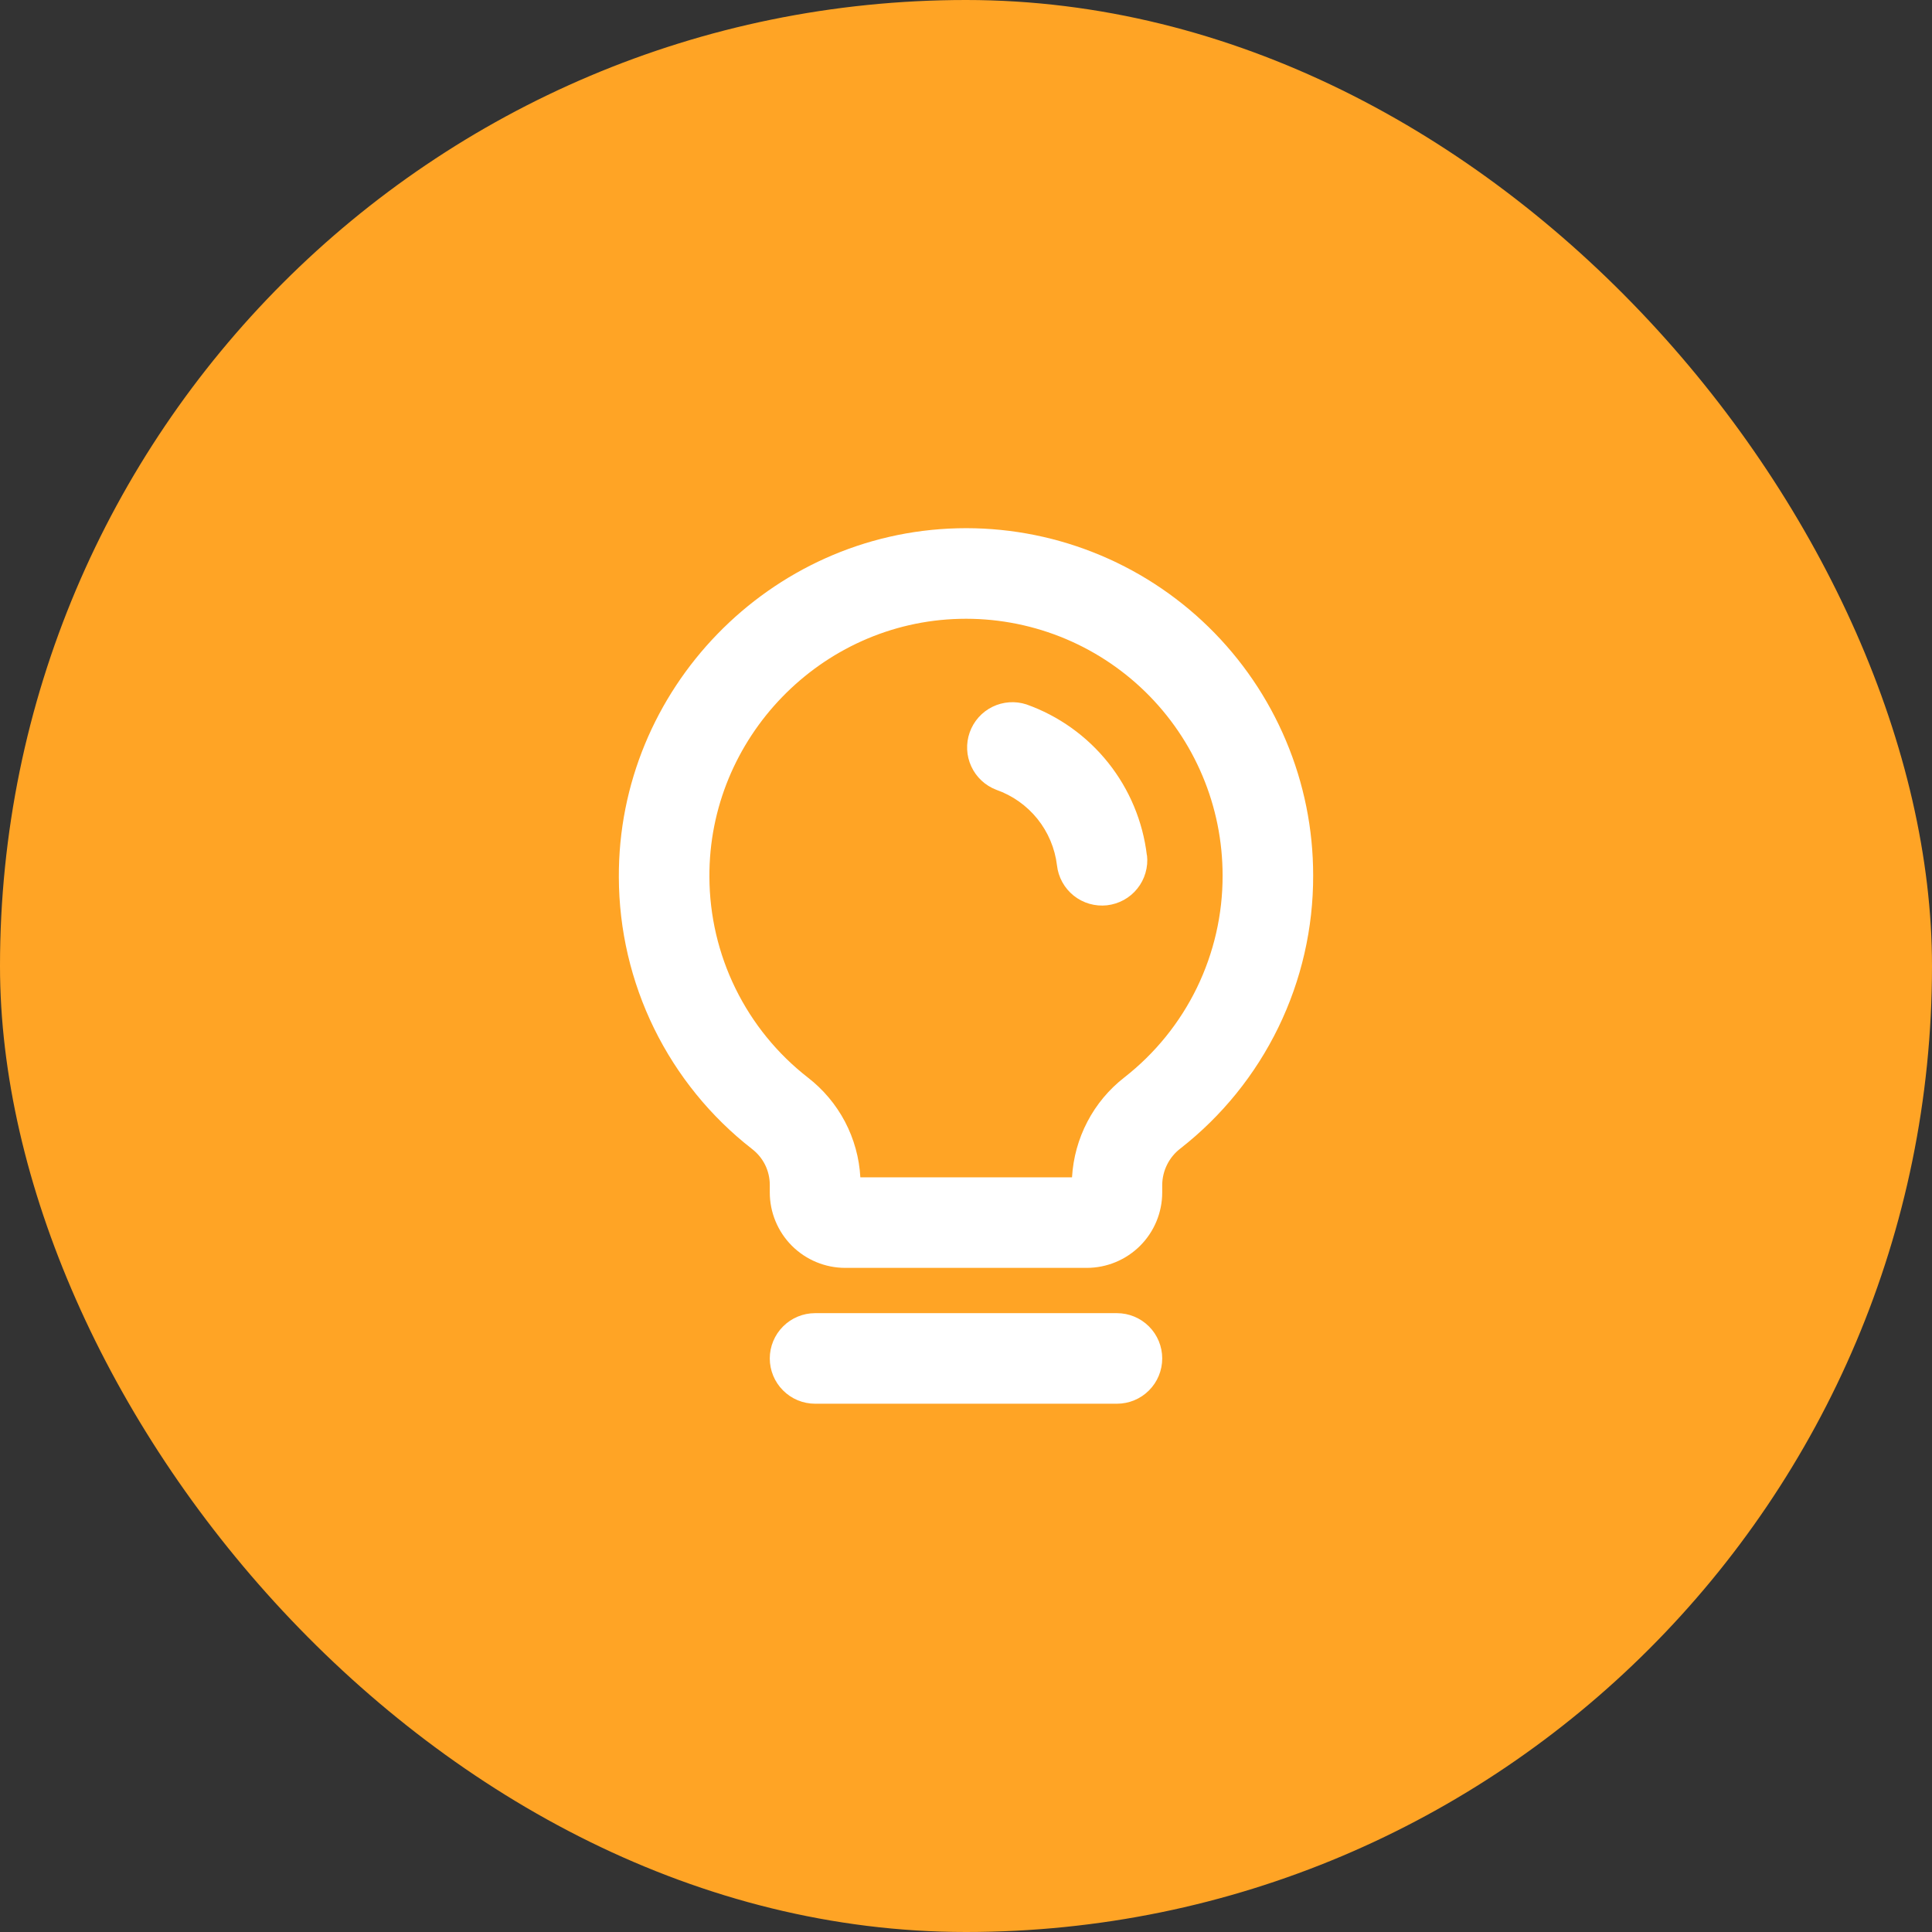
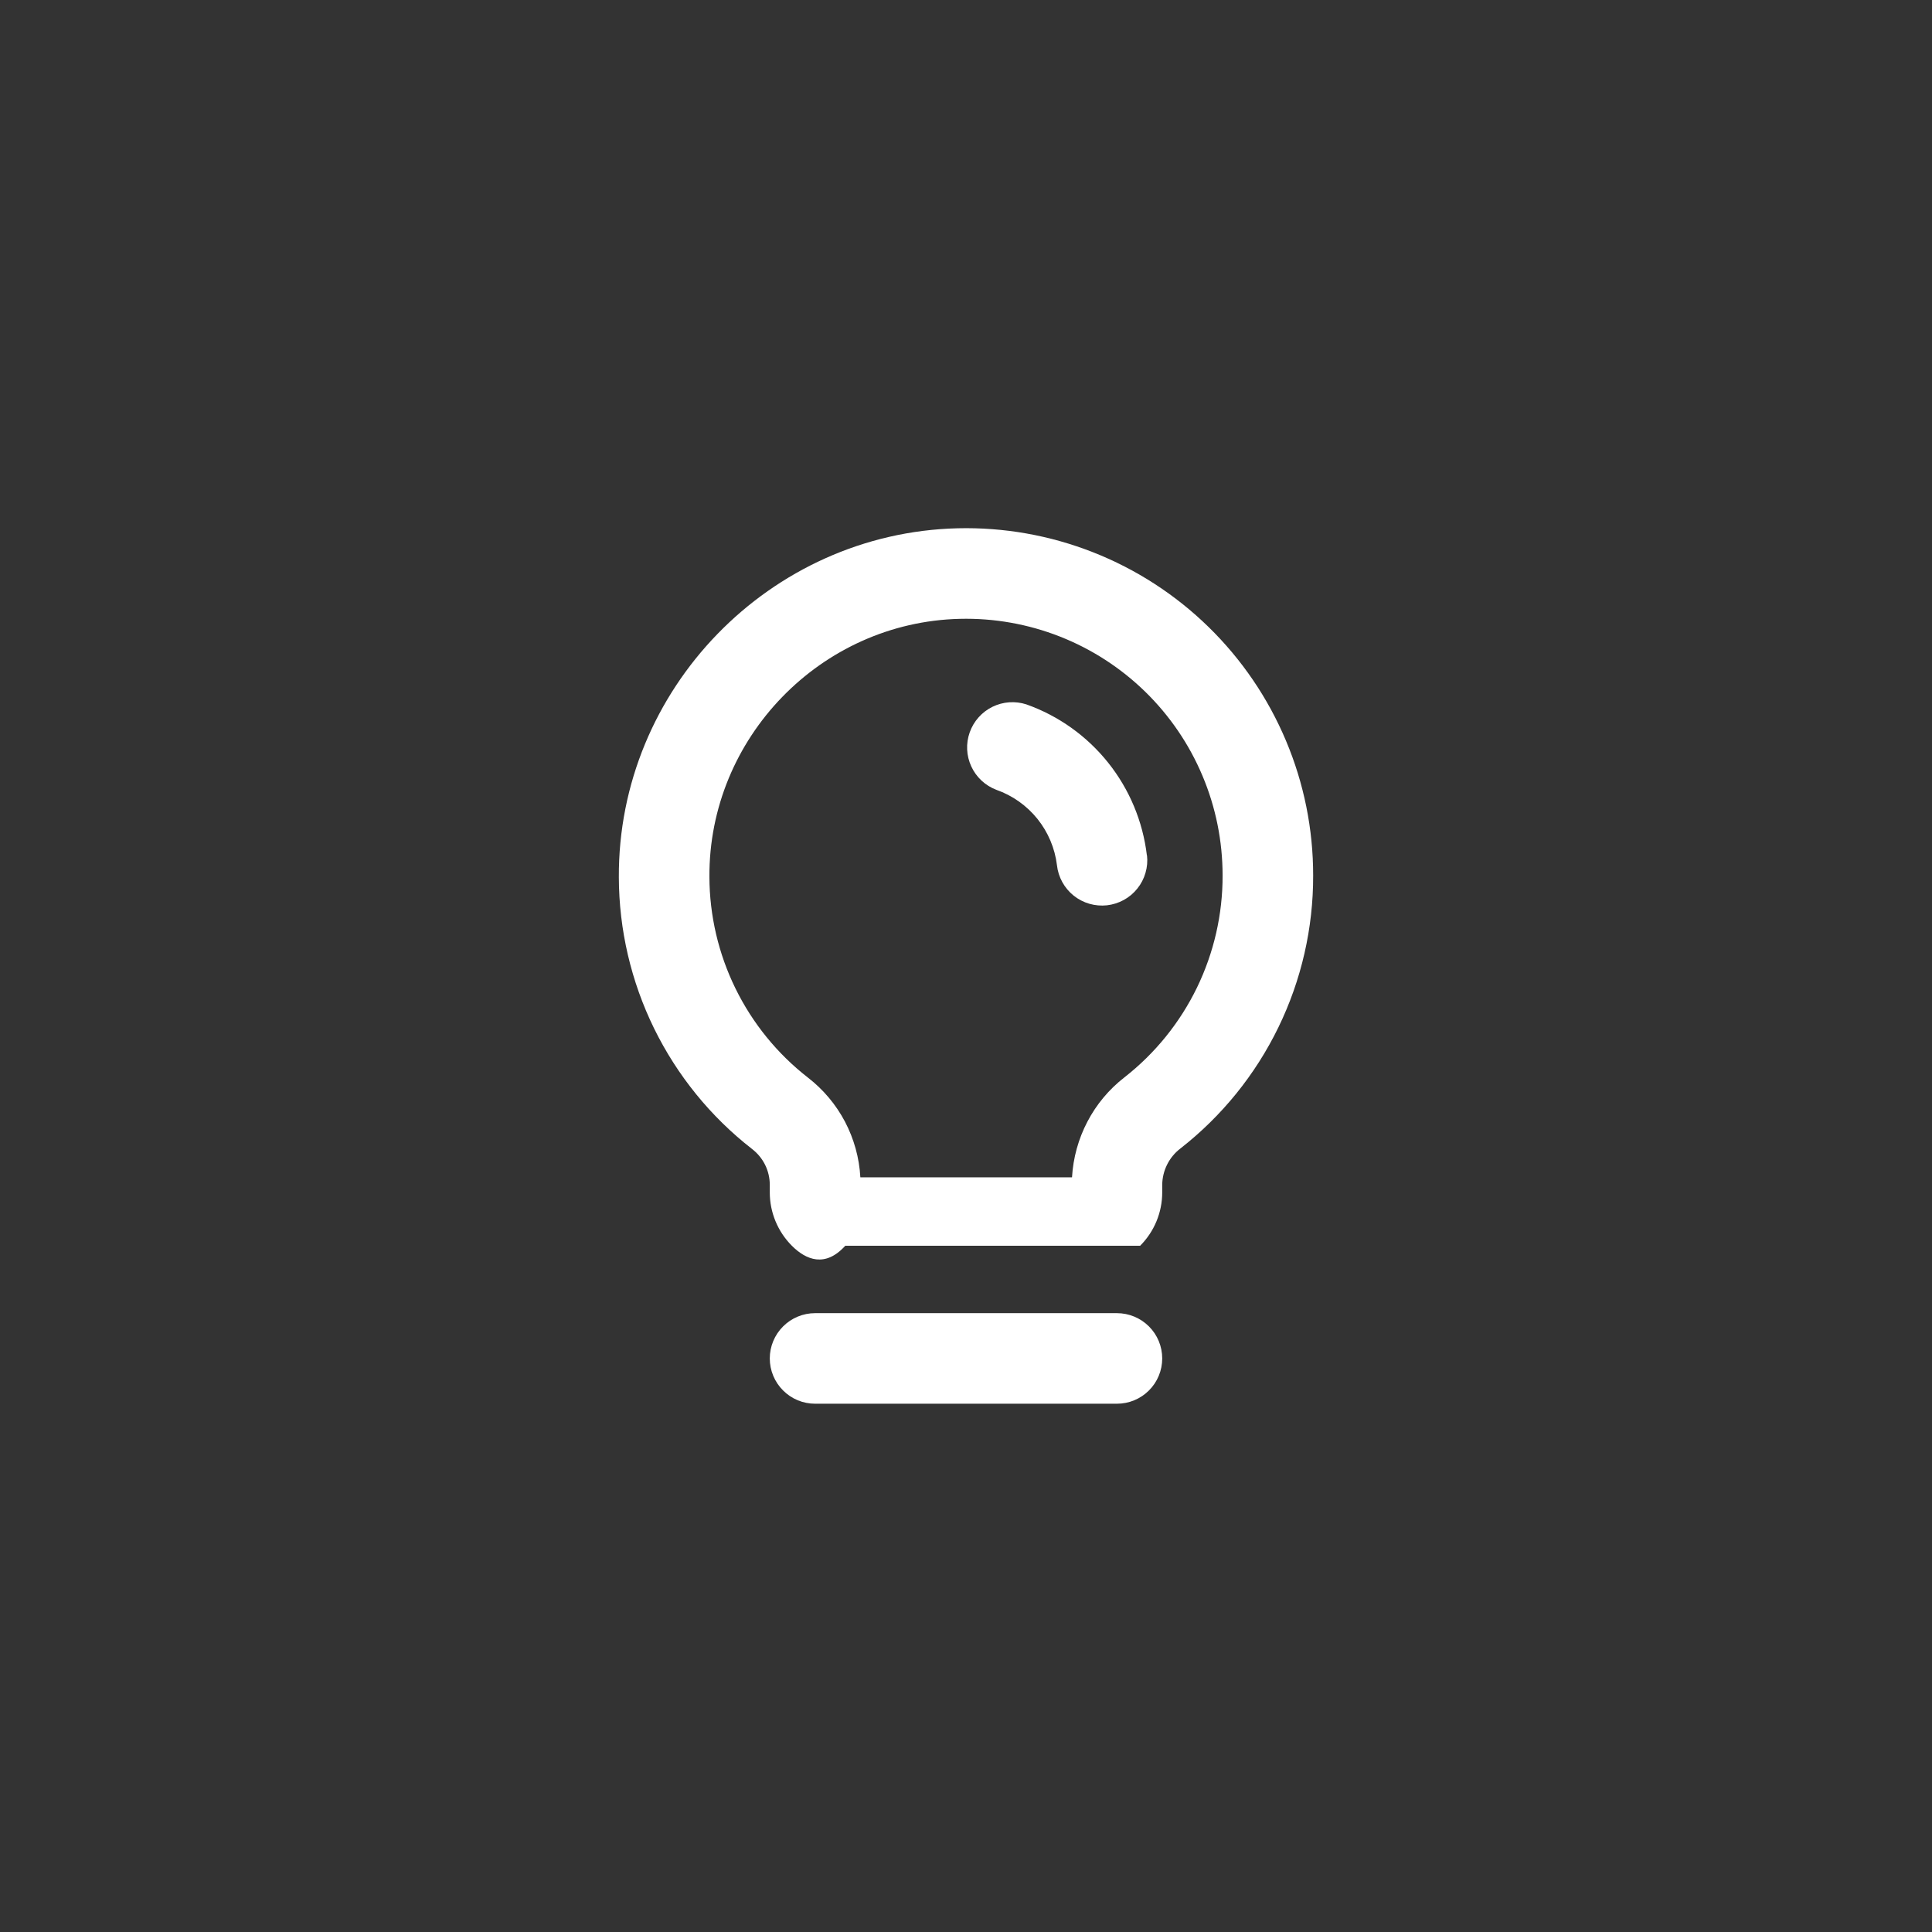
<svg xmlns="http://www.w3.org/2000/svg" width="48" height="48" viewBox="0 0 48 48" fill="none">
  <rect x="0" y="0" width="48" height="48" fill="#333333" stroke="none" />
-   <rect width="48" height="48" rx="24" fill="#FFA425" />
-   <path d="M28.875 33.75C28.875 34.048 28.757 34.335 28.546 34.545C28.335 34.757 28.049 34.875 27.75 34.875H20.25C19.952 34.875 19.666 34.757 19.455 34.545C19.244 34.335 19.125 34.048 19.125 33.75C19.125 33.452 19.244 33.166 19.455 32.955C19.666 32.744 19.952 32.625 20.25 32.625H27.75C28.049 32.625 28.335 32.744 28.546 32.955C28.757 33.166 28.875 33.452 28.875 33.75ZM32.625 21.75C32.629 23.057 32.333 24.348 31.762 25.523C31.19 26.699 30.358 27.728 29.328 28.533C29.189 28.639 29.075 28.776 28.997 28.933C28.918 29.09 28.877 29.262 28.875 29.438V29.625C28.875 30.122 28.678 30.599 28.326 30.951C27.974 31.302 27.497 31.5 27 31.5H21C20.503 31.5 20.026 31.302 19.674 30.951C19.323 30.599 19.125 30.122 19.125 29.625V29.438C19.125 29.265 19.085 29.095 19.009 28.94C18.932 28.786 18.821 28.651 18.684 28.546C17.657 27.746 16.826 26.723 16.252 25.554C15.679 24.385 15.379 23.101 15.375 21.799C15.35 17.127 19.125 13.238 23.793 13.125C24.943 13.097 26.087 13.3 27.157 13.721C28.228 14.142 29.203 14.773 30.026 15.577C30.849 16.381 31.503 17.341 31.949 18.401C32.396 19.461 32.626 20.6 32.625 21.75ZM30.375 21.75C30.375 20.9 30.206 20.058 29.875 19.274C29.546 18.491 29.062 17.781 28.454 17.187C27.845 16.593 27.124 16.126 26.333 15.815C25.541 15.504 24.695 15.354 23.845 15.375C20.396 15.457 17.606 18.333 17.625 21.786C17.628 22.748 17.85 23.697 18.274 24.561C18.698 25.425 19.313 26.181 20.072 26.772C20.454 27.067 20.769 27.442 20.994 27.869C21.218 28.297 21.349 28.768 21.375 29.25H26.634C26.662 28.767 26.792 28.295 27.017 27.866C27.241 27.437 27.555 27.062 27.938 26.765C28.699 26.17 29.314 25.409 29.737 24.54C30.159 23.67 30.378 22.716 30.375 21.75ZM28.494 21.251C28.394 20.41 28.061 19.612 27.533 18.95C27.004 18.287 26.301 17.785 25.502 17.501C25.223 17.41 24.919 17.432 24.656 17.561C24.392 17.691 24.19 17.919 24.092 18.196C23.994 18.472 24.008 18.777 24.132 19.043C24.255 19.31 24.478 19.517 24.752 19.622C25.153 19.763 25.507 20.013 25.774 20.344C26.04 20.675 26.209 21.075 26.26 21.497C26.293 21.794 26.443 22.065 26.675 22.252C26.791 22.344 26.923 22.413 27.065 22.454C27.207 22.495 27.356 22.508 27.503 22.492C27.649 22.475 27.792 22.43 27.921 22.359C28.051 22.288 28.165 22.192 28.257 22.076C28.35 21.961 28.418 21.829 28.459 21.687C28.501 21.545 28.514 21.396 28.497 21.249L28.494 21.251Z" fill="white" />
+   <path d="M28.875 33.75C28.875 34.048 28.757 34.335 28.546 34.545C28.335 34.757 28.049 34.875 27.75 34.875H20.25C19.952 34.875 19.666 34.757 19.455 34.545C19.244 34.335 19.125 34.048 19.125 33.75C19.125 33.452 19.244 33.166 19.455 32.955C19.666 32.744 19.952 32.625 20.25 32.625H27.75C28.049 32.625 28.335 32.744 28.546 32.955C28.757 33.166 28.875 33.452 28.875 33.75ZM32.625 21.75C32.629 23.057 32.333 24.348 31.762 25.523C31.19 26.699 30.358 27.728 29.328 28.533C29.189 28.639 29.075 28.776 28.997 28.933C28.918 29.09 28.877 29.262 28.875 29.438V29.625C28.875 30.122 28.678 30.599 28.326 30.951H21C20.503 31.5 20.026 31.302 19.674 30.951C19.323 30.599 19.125 30.122 19.125 29.625V29.438C19.125 29.265 19.085 29.095 19.009 28.94C18.932 28.786 18.821 28.651 18.684 28.546C17.657 27.746 16.826 26.723 16.252 25.554C15.679 24.385 15.379 23.101 15.375 21.799C15.35 17.127 19.125 13.238 23.793 13.125C24.943 13.097 26.087 13.3 27.157 13.721C28.228 14.142 29.203 14.773 30.026 15.577C30.849 16.381 31.503 17.341 31.949 18.401C32.396 19.461 32.626 20.6 32.625 21.75ZM30.375 21.75C30.375 20.9 30.206 20.058 29.875 19.274C29.546 18.491 29.062 17.781 28.454 17.187C27.845 16.593 27.124 16.126 26.333 15.815C25.541 15.504 24.695 15.354 23.845 15.375C20.396 15.457 17.606 18.333 17.625 21.786C17.628 22.748 17.85 23.697 18.274 24.561C18.698 25.425 19.313 26.181 20.072 26.772C20.454 27.067 20.769 27.442 20.994 27.869C21.218 28.297 21.349 28.768 21.375 29.25H26.634C26.662 28.767 26.792 28.295 27.017 27.866C27.241 27.437 27.555 27.062 27.938 26.765C28.699 26.17 29.314 25.409 29.737 24.54C30.159 23.67 30.378 22.716 30.375 21.75ZM28.494 21.251C28.394 20.41 28.061 19.612 27.533 18.95C27.004 18.287 26.301 17.785 25.502 17.501C25.223 17.41 24.919 17.432 24.656 17.561C24.392 17.691 24.19 17.919 24.092 18.196C23.994 18.472 24.008 18.777 24.132 19.043C24.255 19.31 24.478 19.517 24.752 19.622C25.153 19.763 25.507 20.013 25.774 20.344C26.04 20.675 26.209 21.075 26.26 21.497C26.293 21.794 26.443 22.065 26.675 22.252C26.791 22.344 26.923 22.413 27.065 22.454C27.207 22.495 27.356 22.508 27.503 22.492C27.649 22.475 27.792 22.43 27.921 22.359C28.051 22.288 28.165 22.192 28.257 22.076C28.35 21.961 28.418 21.829 28.459 21.687C28.501 21.545 28.514 21.396 28.497 21.249L28.494 21.251Z" fill="white" />
</svg>